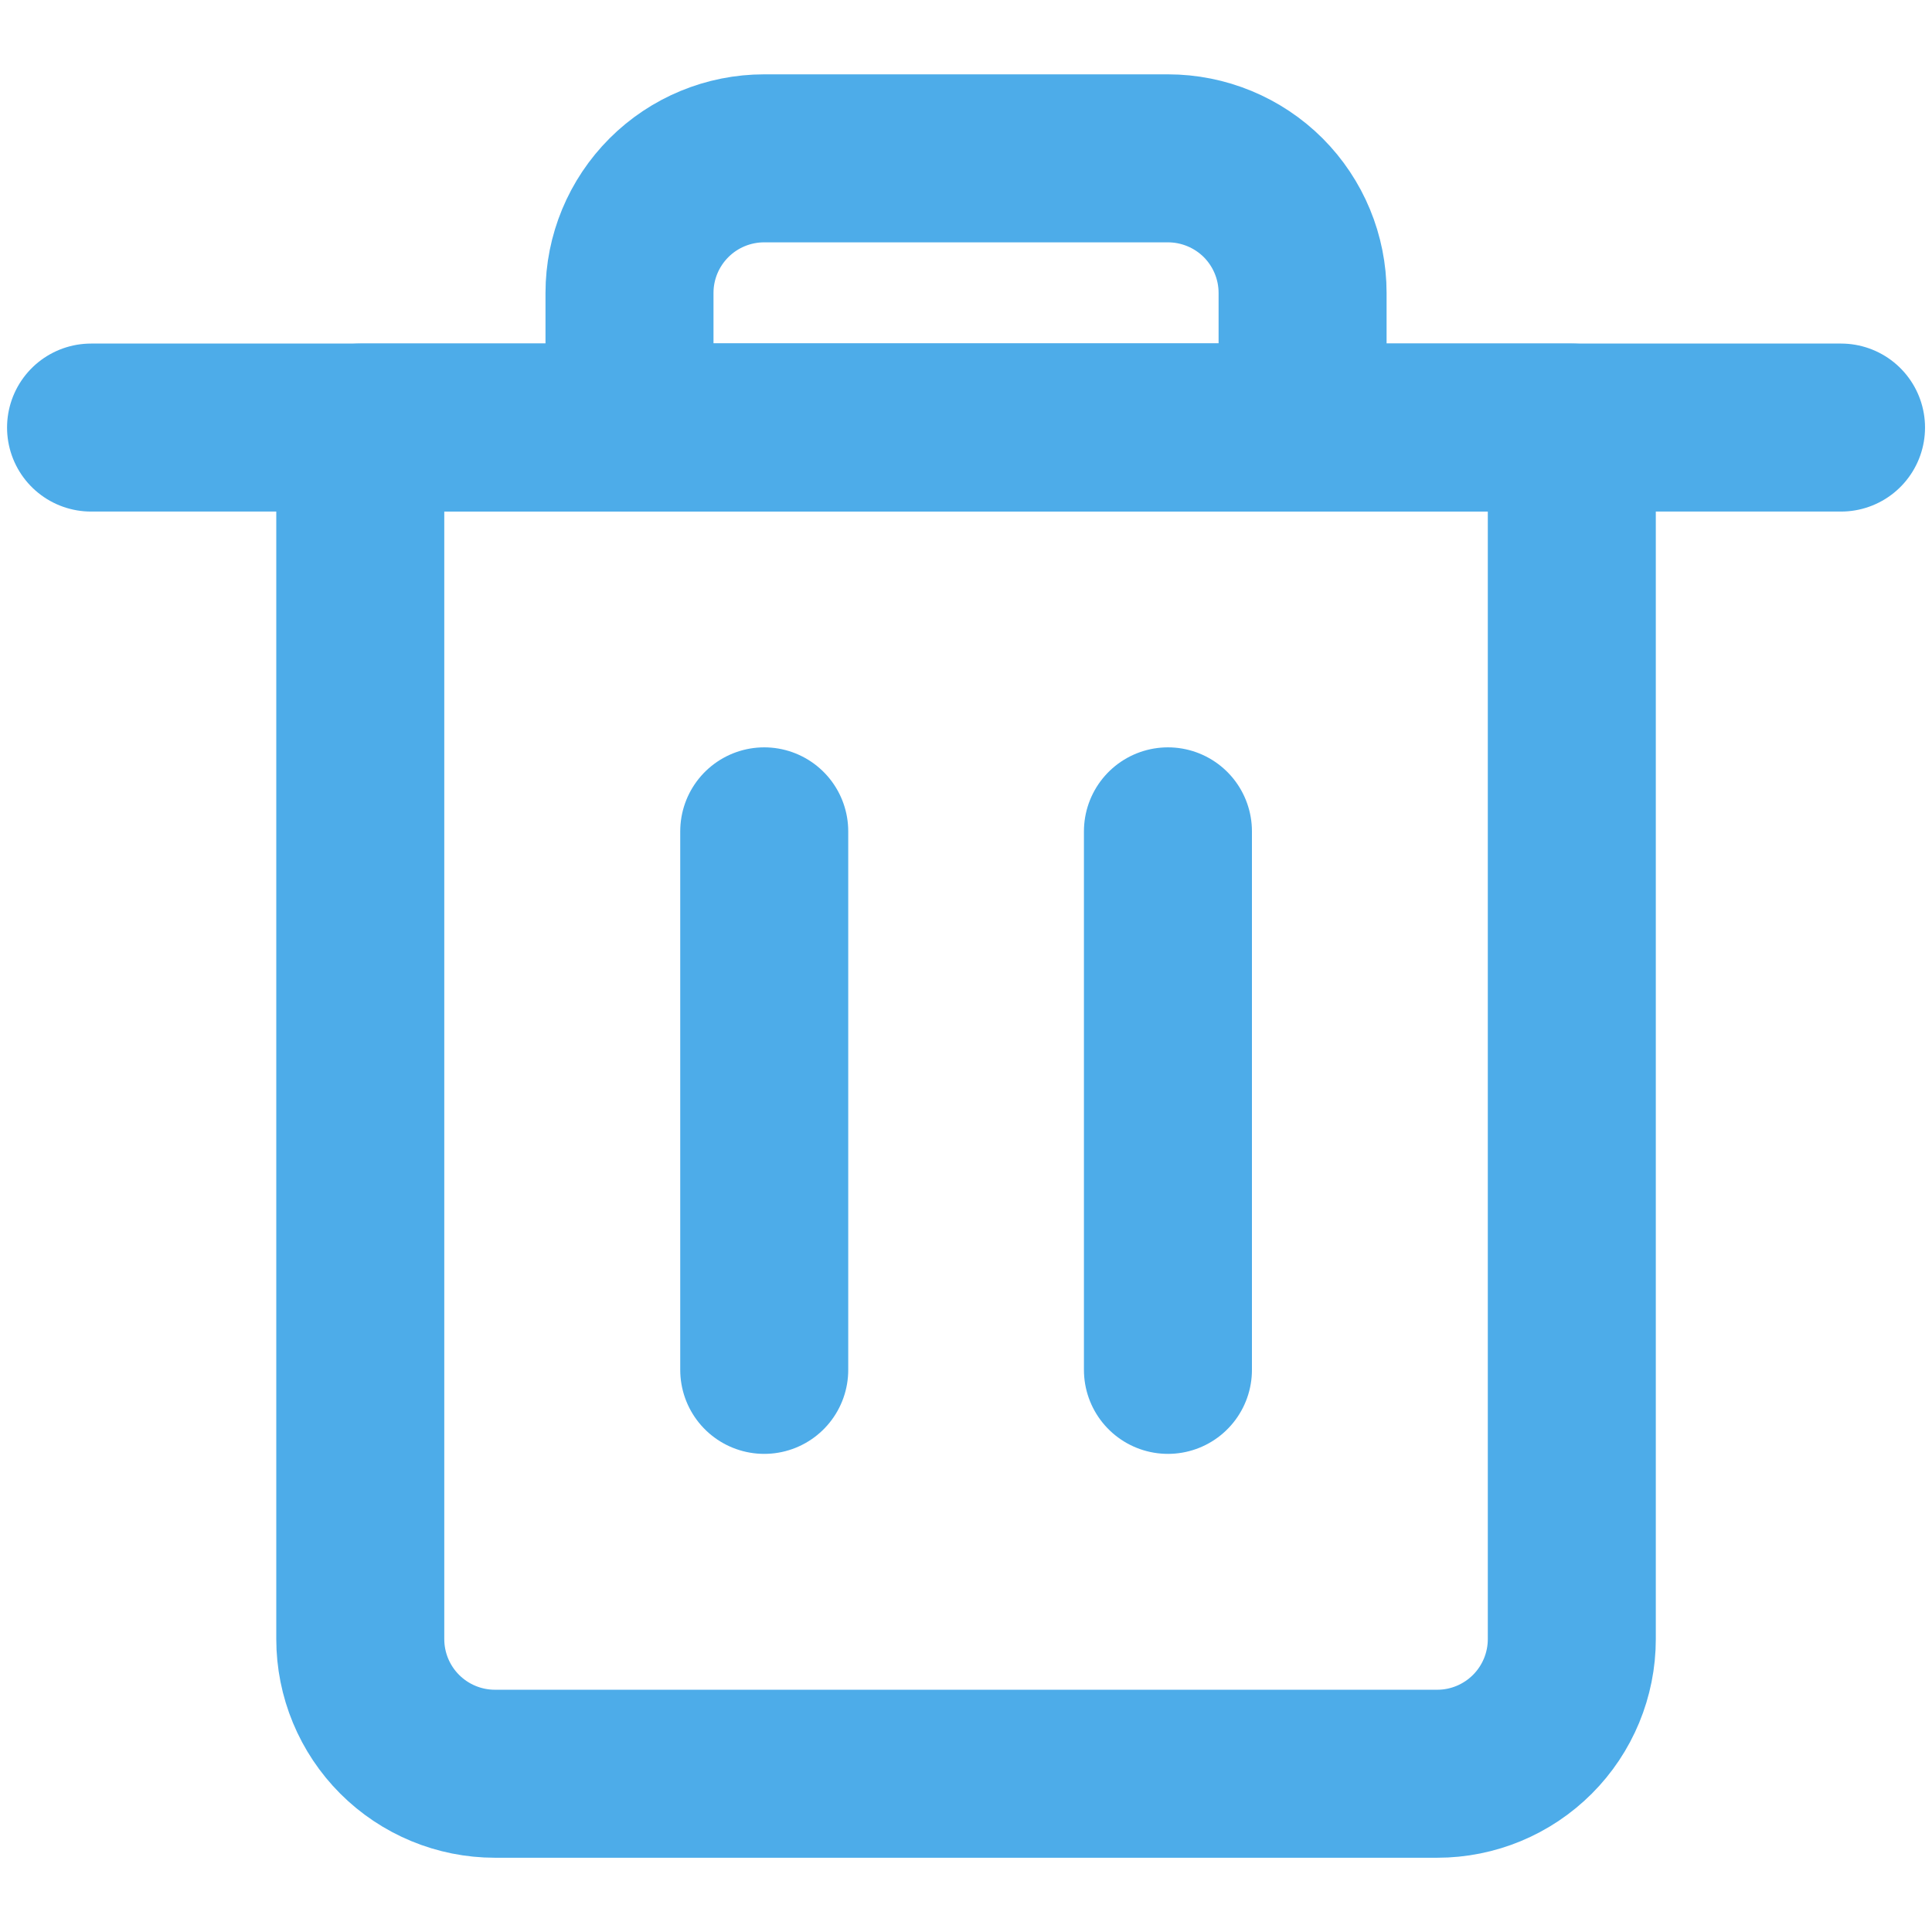
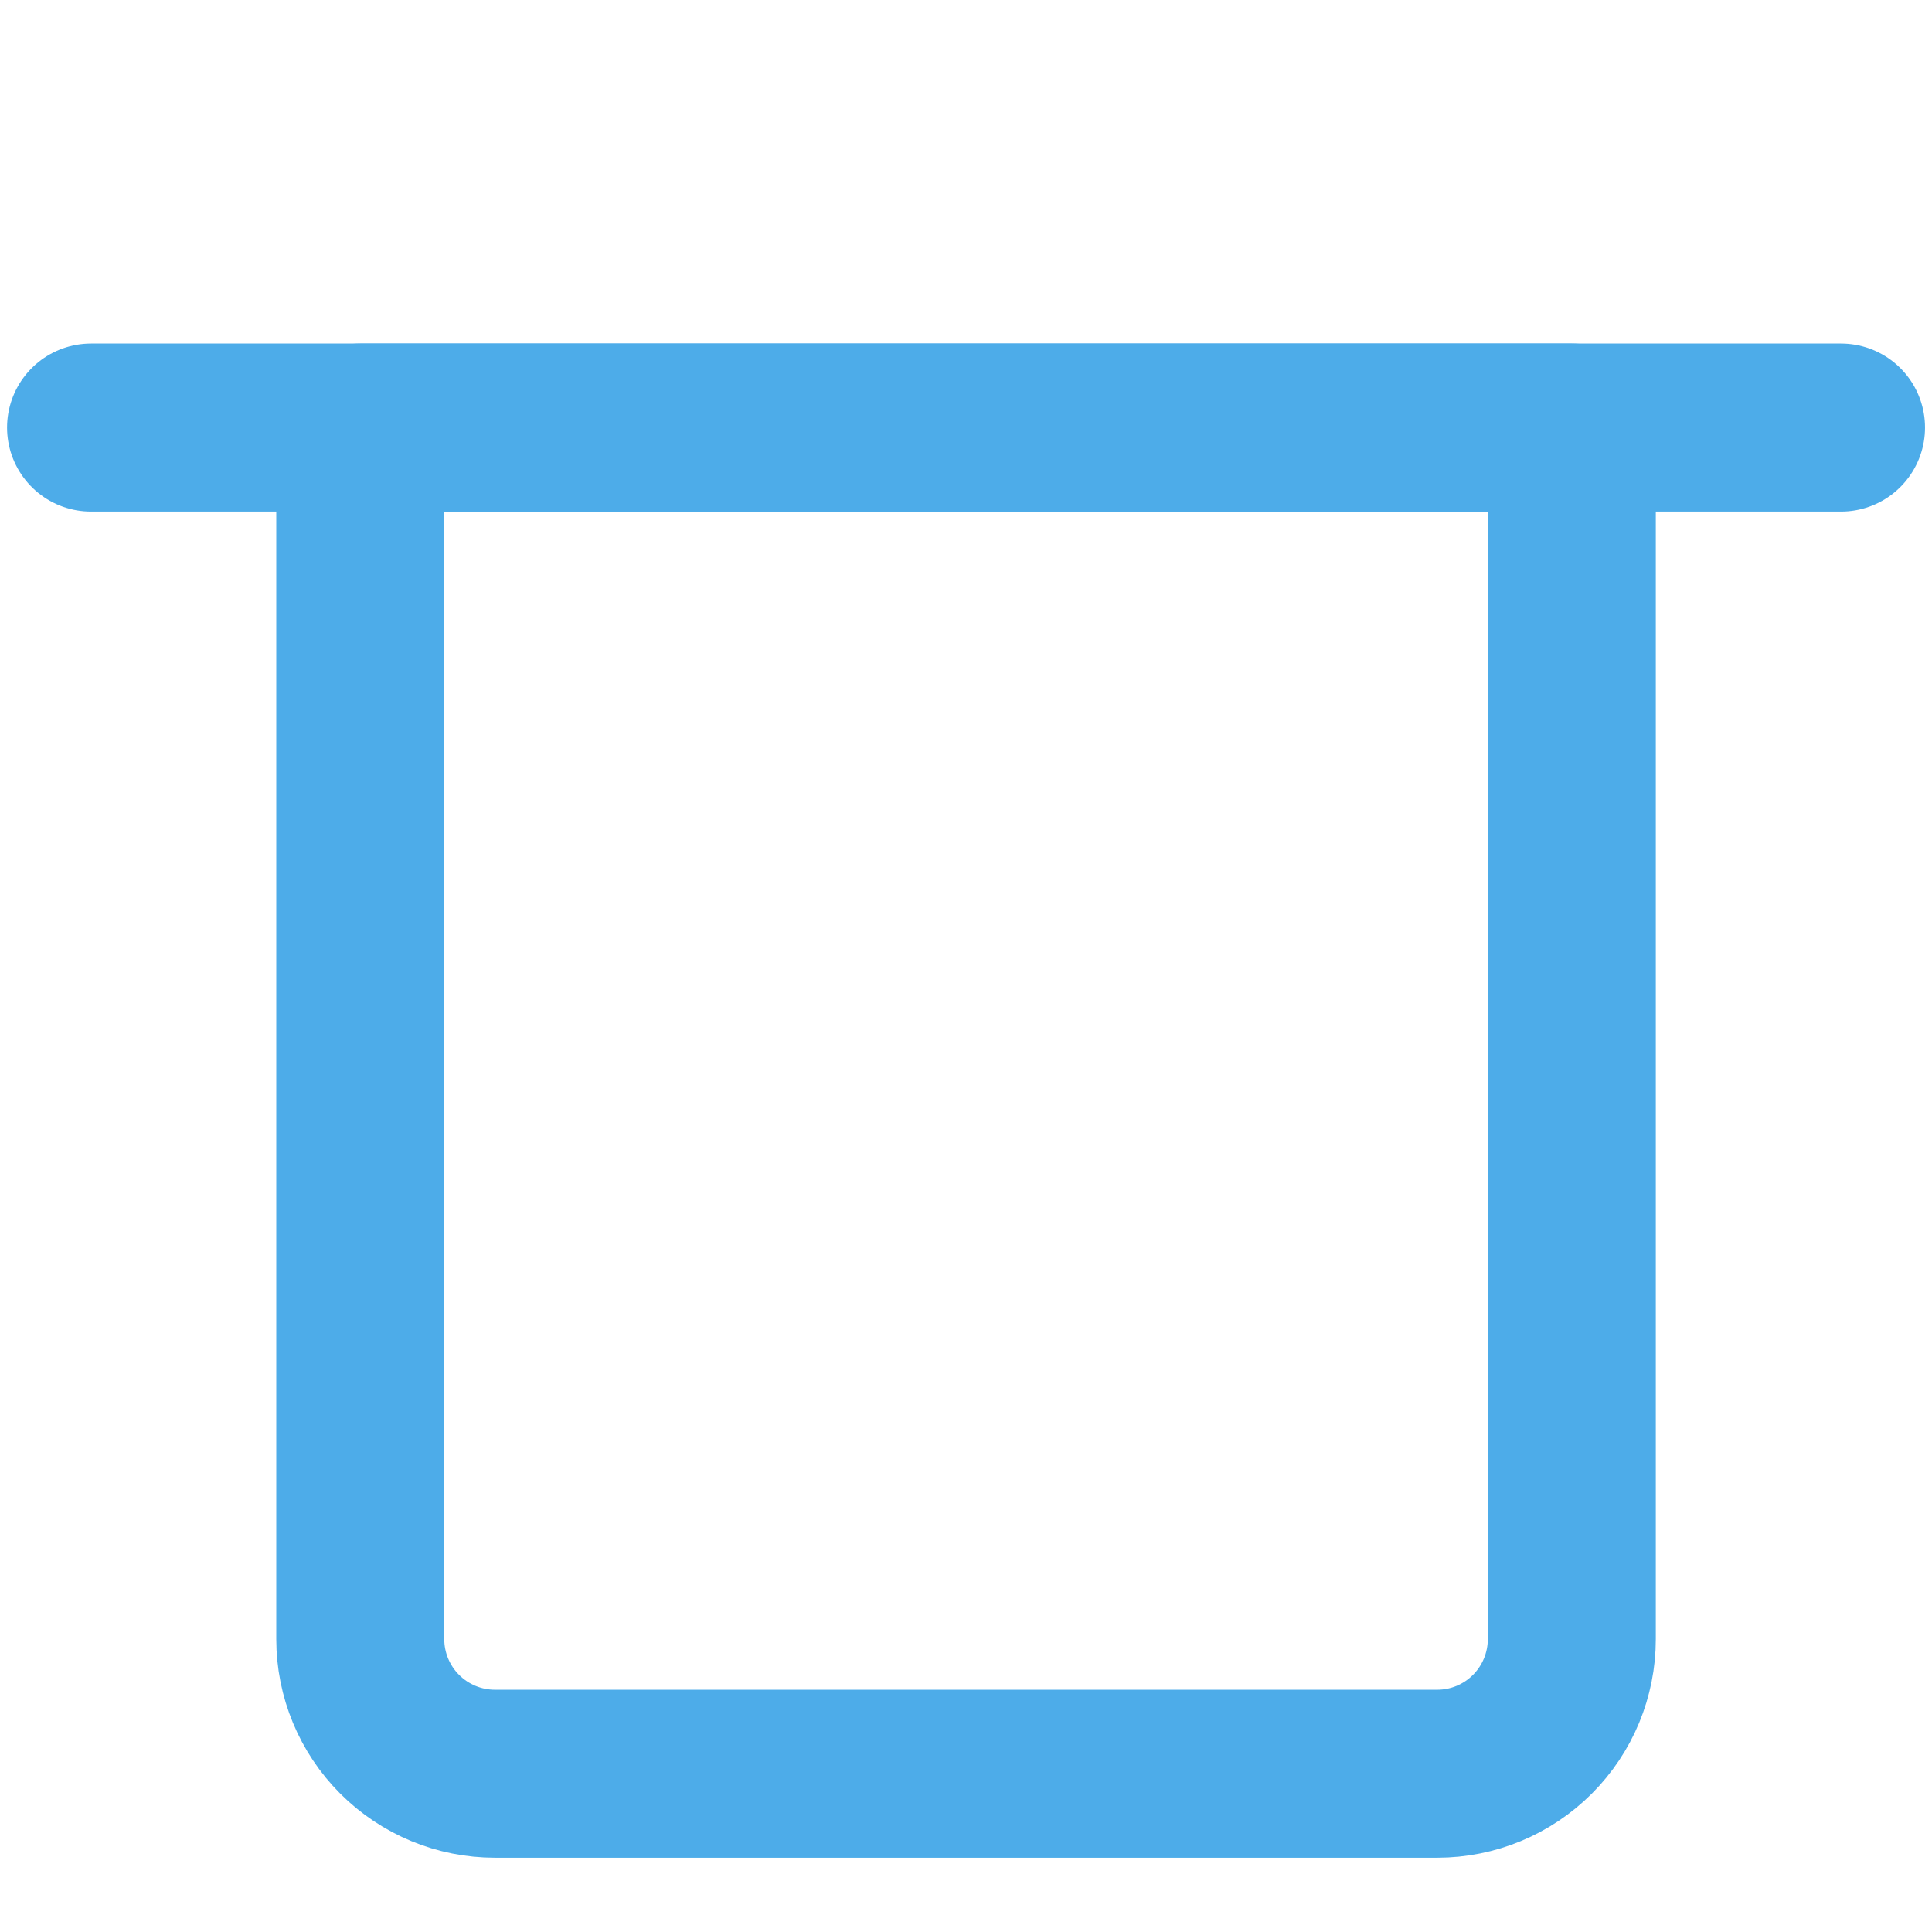
<svg xmlns="http://www.w3.org/2000/svg" width="23" height="23" viewBox="0 0 23 23" fill="none">
  <path d="M17.11 21.116H5.892C5.467 21.116 5.059 20.947 4.758 20.646C4.458 20.346 4.289 19.938 4.289 19.513V5.09H18.712V19.513C18.712 19.938 18.543 20.346 18.243 20.646C17.942 20.947 17.535 21.116 17.11 21.116Z" stroke="#4DACE9" stroke-width="2" stroke-linecap="round" stroke-linejoin="round" />
-   <path d="M9.098 16.308V9.897" stroke="#4DACE9" stroke-width="2" stroke-linecap="round" stroke-linejoin="round" />
-   <path d="M13.904 16.308V9.897" stroke="#4DACE9" stroke-width="2" stroke-linecap="round" stroke-linejoin="round" />
  <path d="M1.084 5.09H21.917" stroke="#4DACE9" stroke-width="2" stroke-linecap="round" stroke-linejoin="round" />
-   <path d="M13.904 1.885H9.097C8.672 1.885 8.264 2.054 7.964 2.354C7.663 2.655 7.494 3.062 7.494 3.487V5.09H15.507V3.487C15.507 3.062 15.338 2.655 15.038 2.354C14.737 2.054 14.329 1.885 13.904 1.885Z" stroke="#4DACE9" stroke-width="2" stroke-linecap="round" stroke-linejoin="round" />
</svg>